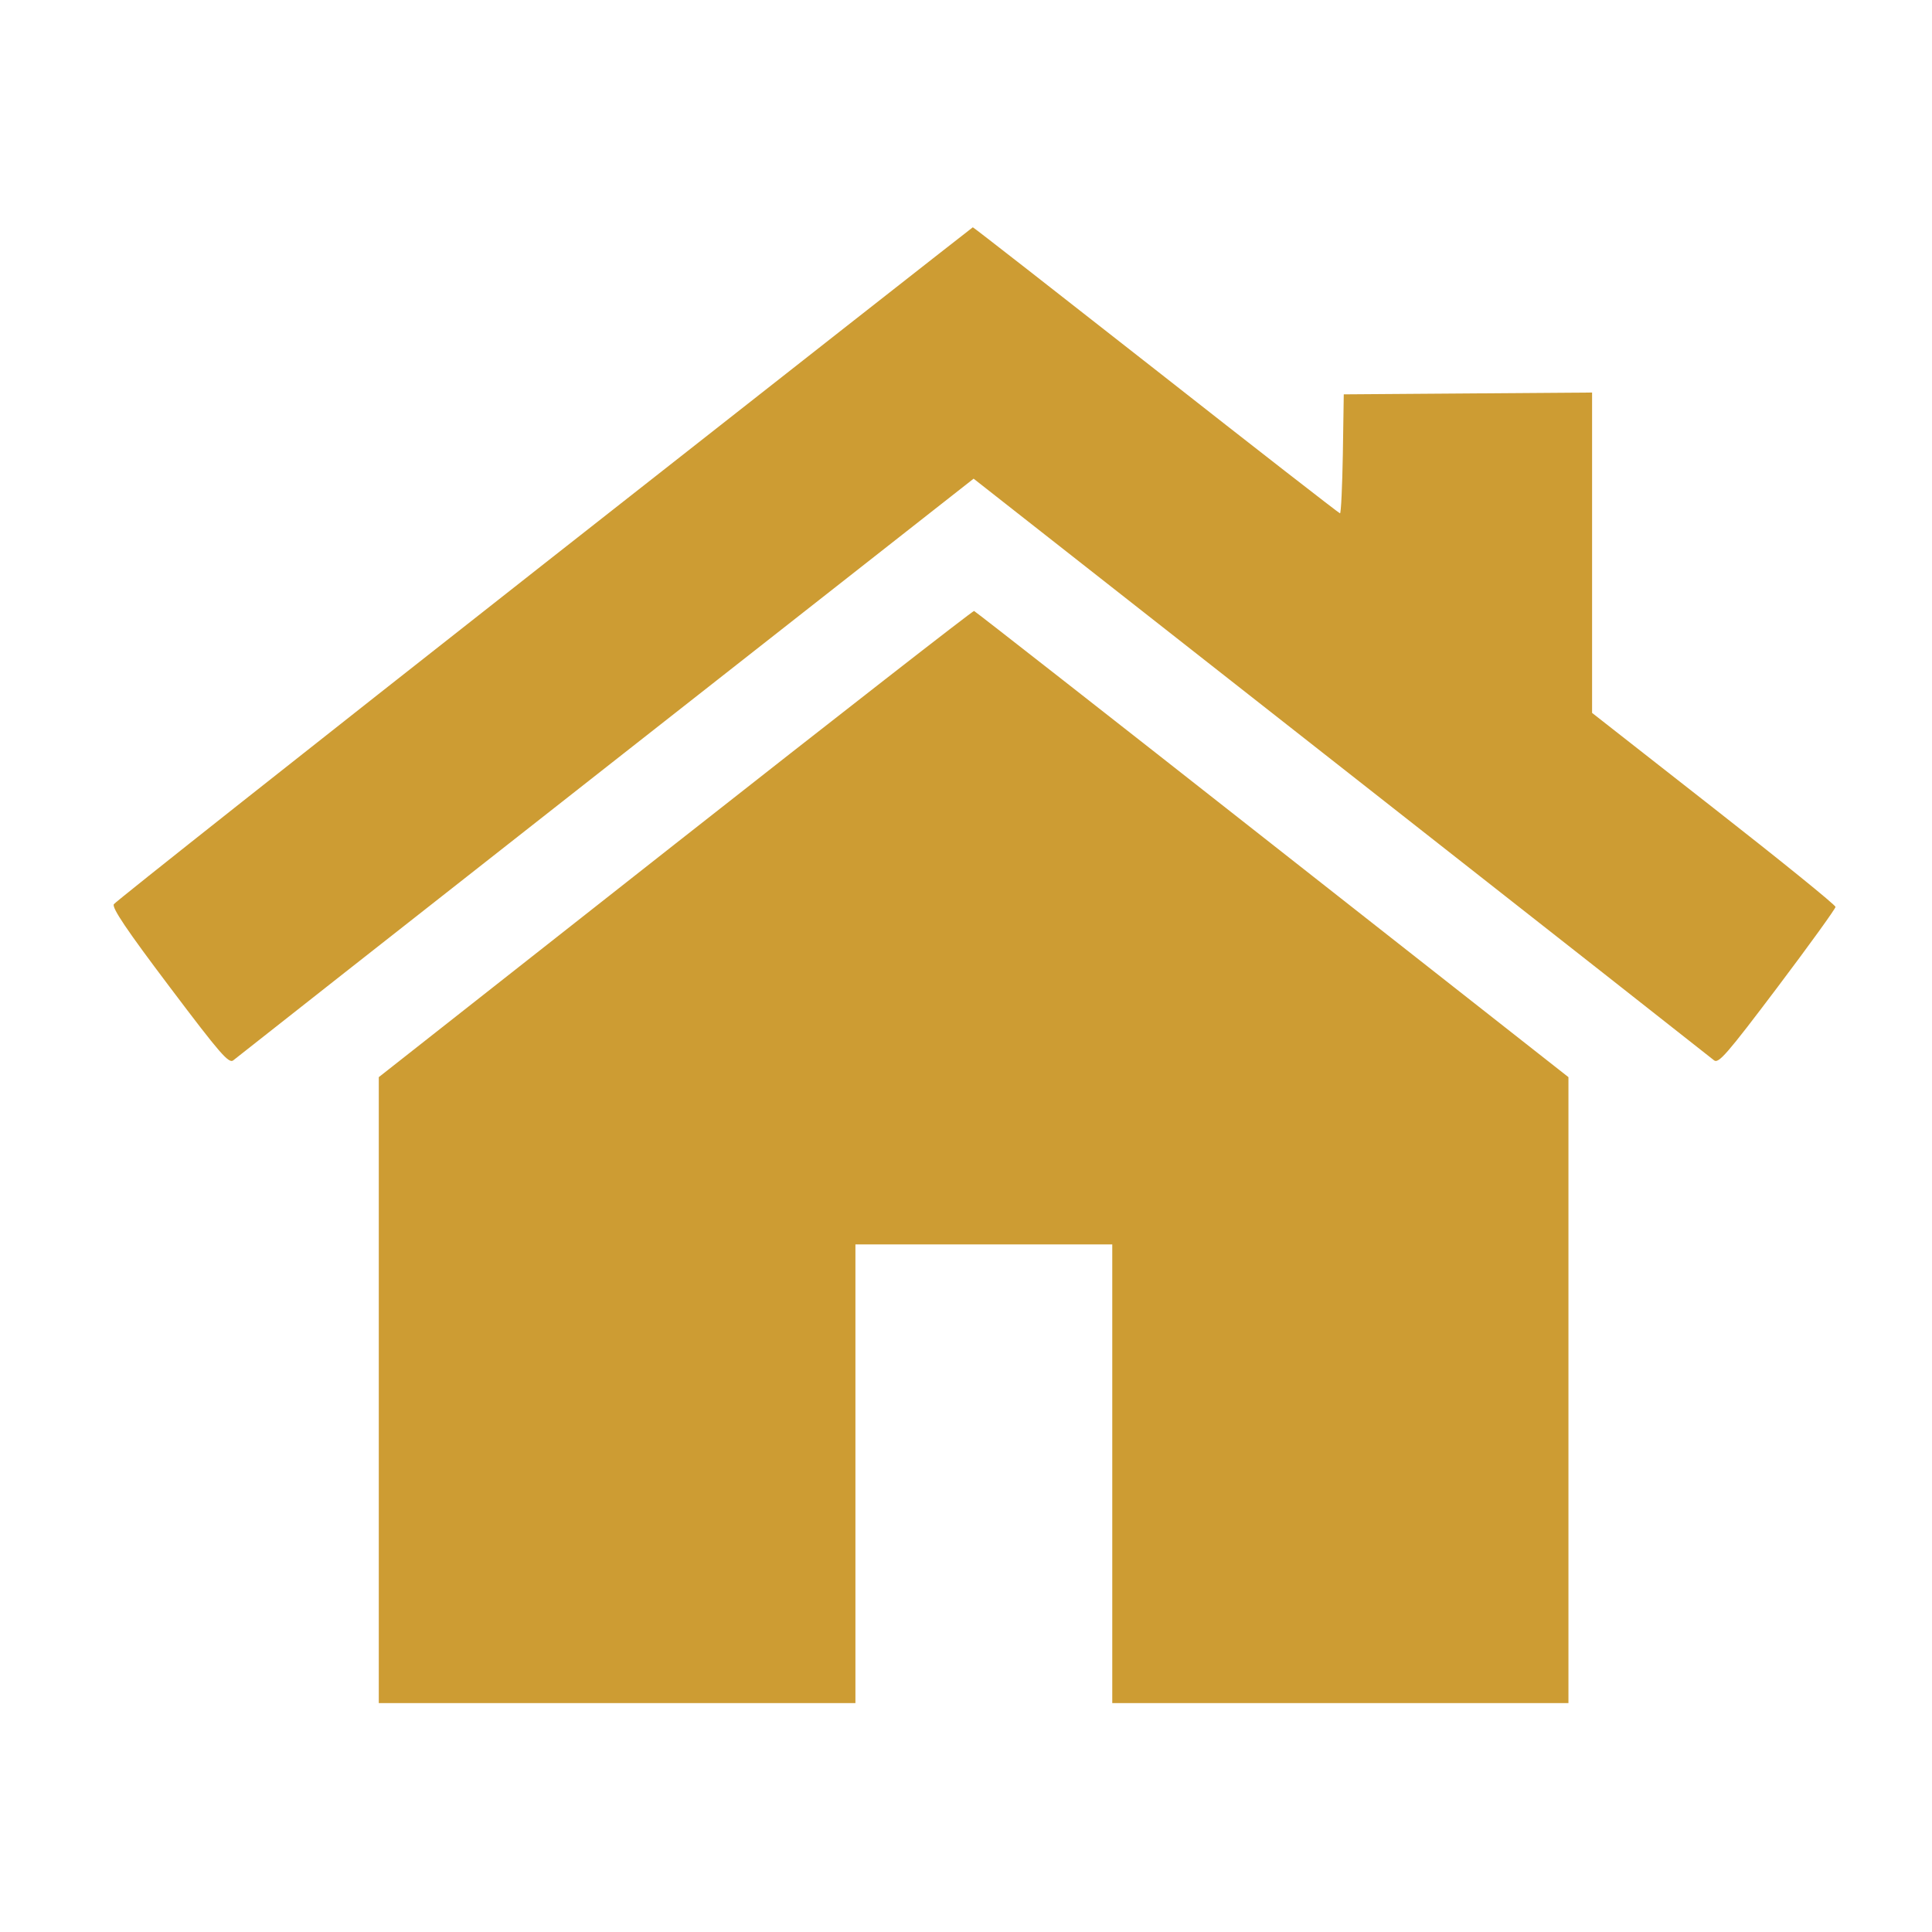
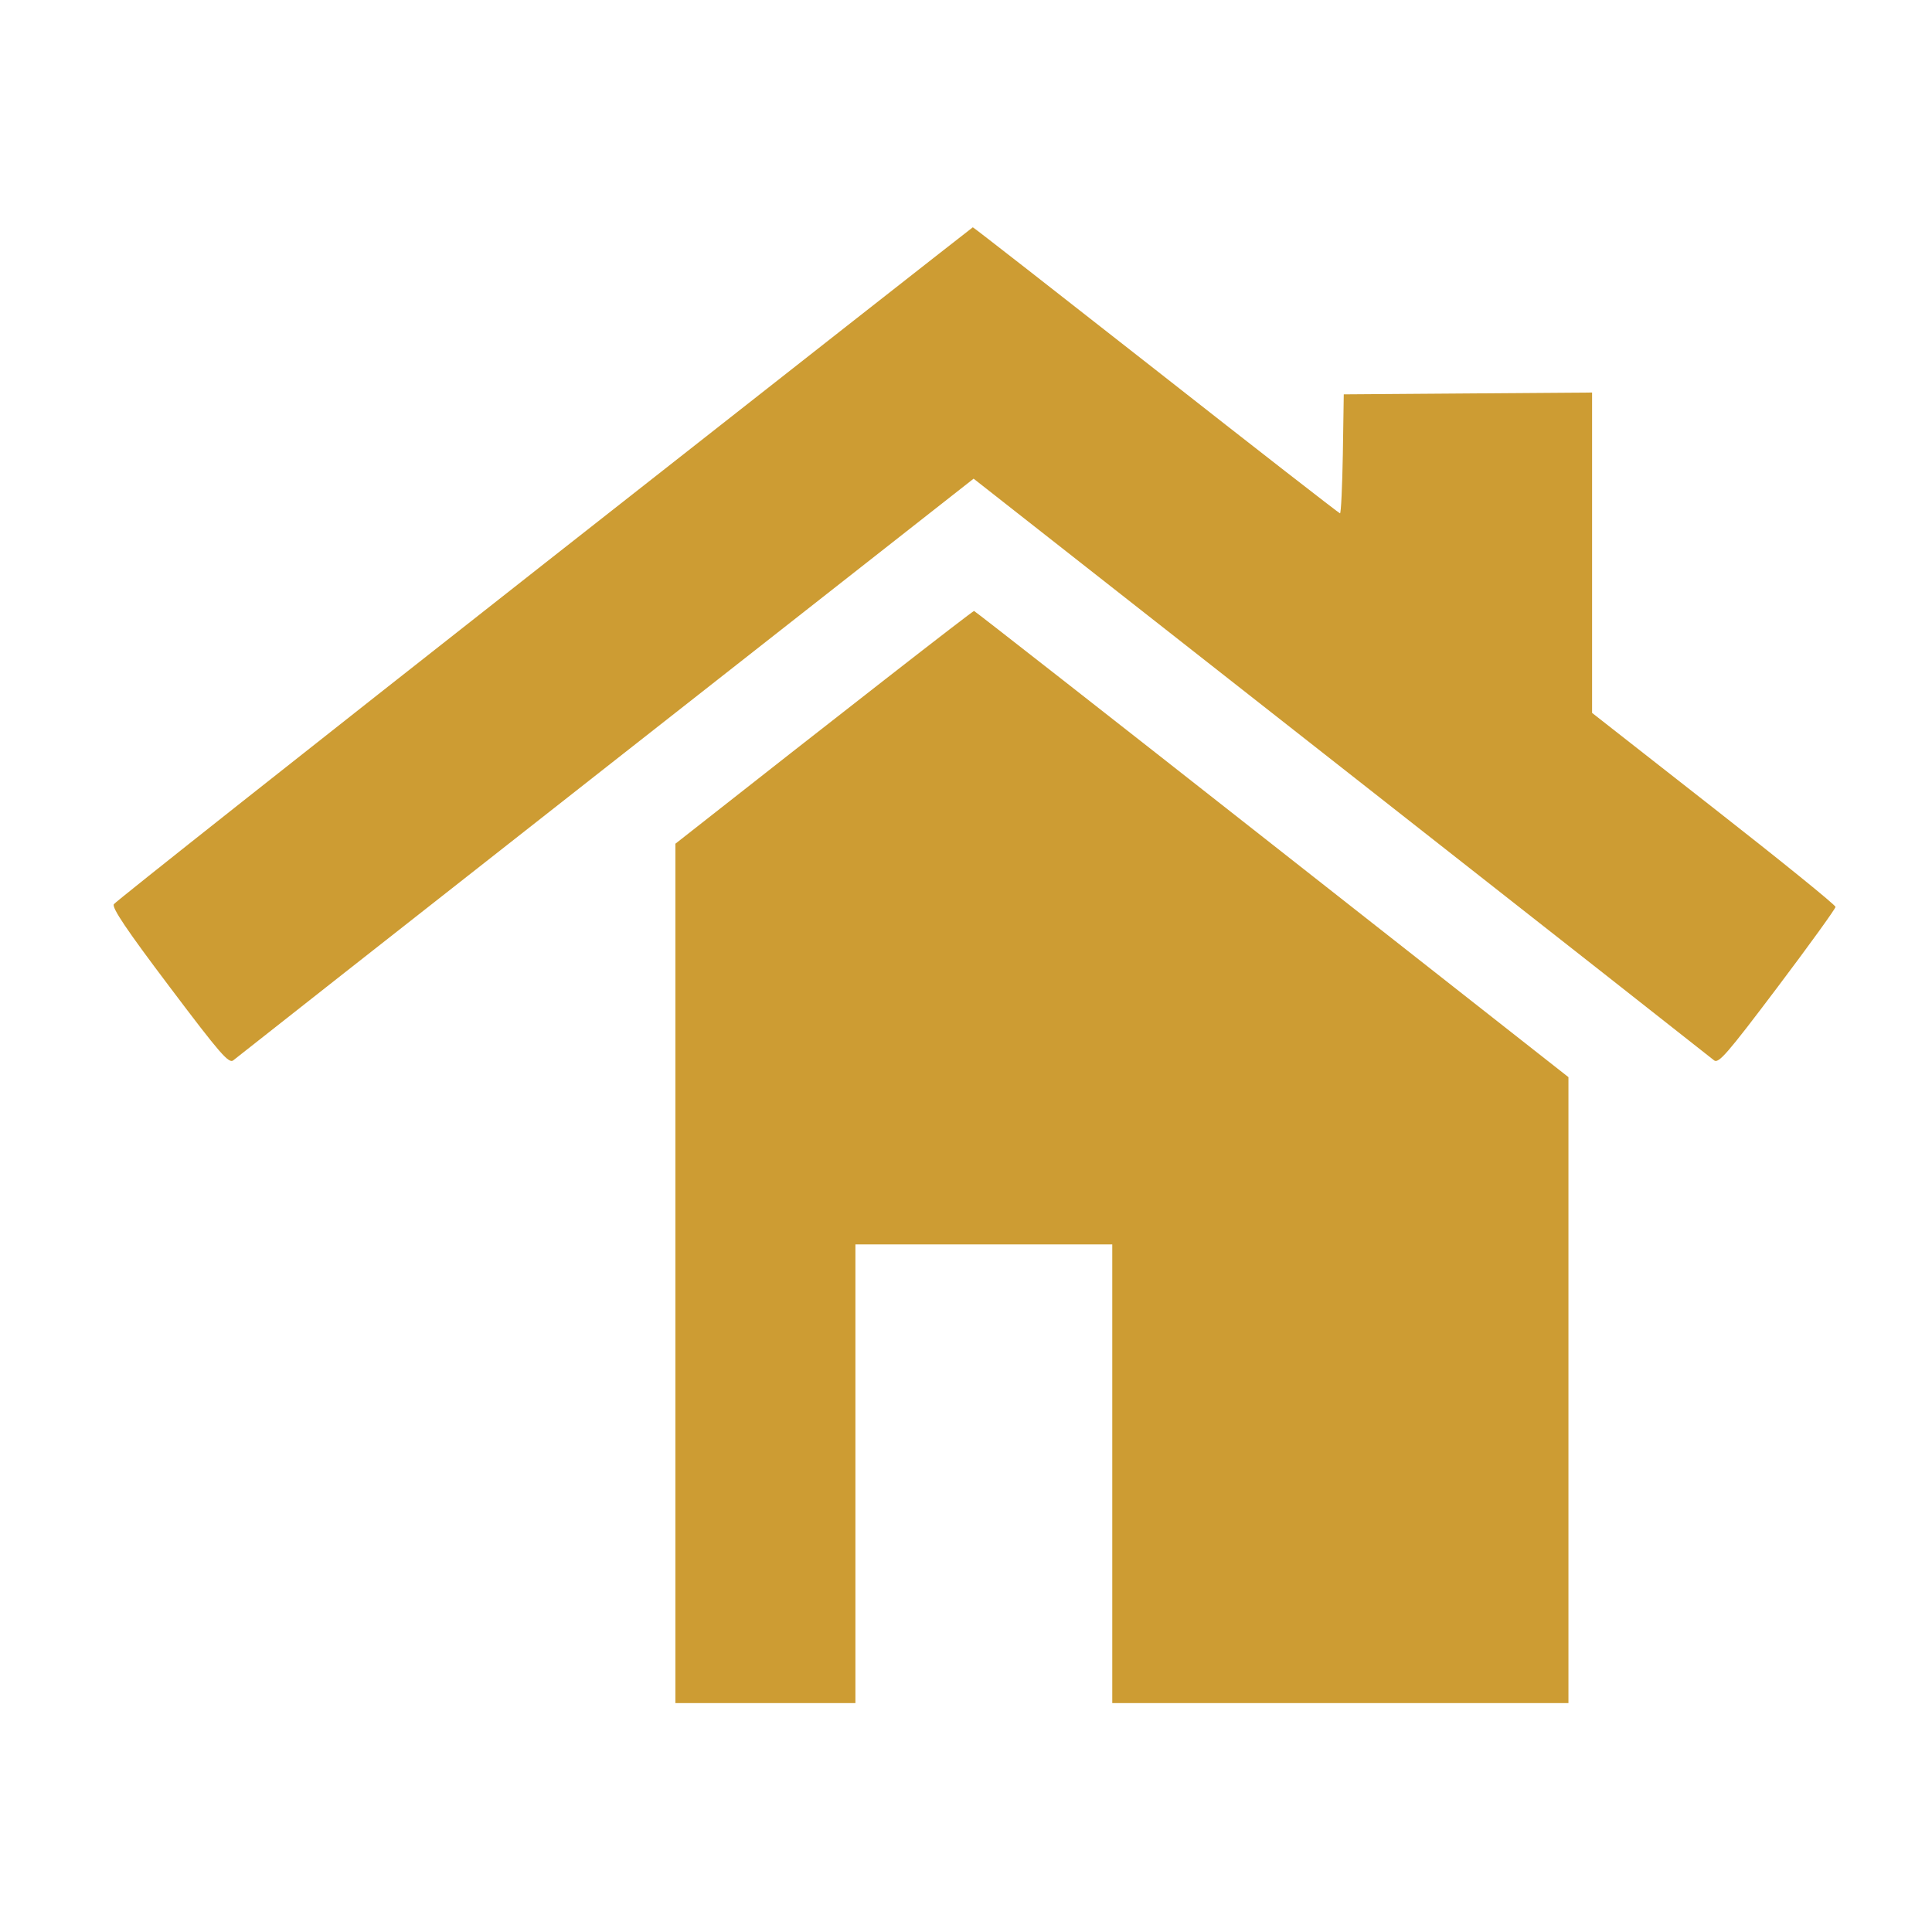
<svg xmlns="http://www.w3.org/2000/svg" width="17" height="17" viewBox="0 0 17 17" fill="none">
-   <path fill-rule="evenodd" clip-rule="evenodd" d="M4.791 4.958C2.722 6.584 1.017 7.933 1.002 7.956C0.982 7.986 1.116 8.185 1.492 8.683C1.939 9.276 2.015 9.364 2.054 9.329C2.079 9.308 3.555 8.147 5.333 6.751L8.567 4.212L11.801 6.751C13.58 8.147 15.056 9.308 15.081 9.329C15.12 9.364 15.195 9.277 15.638 8.69C15.92 8.316 16.151 7.996 16.151 7.98C16.151 7.963 15.669 7.573 15.08 7.112L14.009 6.273V4.864V3.454L12.917 3.462L11.824 3.47L11.816 3.993C11.811 4.281 11.8 4.517 11.791 4.517C11.783 4.517 11.054 3.95 10.172 3.257C9.29 2.565 8.565 1.999 8.56 2C8.556 2.001 6.86 3.332 4.791 4.958ZM5.943 7.424L3.333 9.478V12.232V14.986H5.43H7.527V12.968V10.95H8.657H9.787V12.968V14.986H11.794H13.801V12.232V9.478L11.195 7.43C9.762 6.303 8.581 5.379 8.571 5.376C8.561 5.373 7.378 6.295 5.943 7.424Z" fill="#CD9C33" />
+   <path fill-rule="evenodd" clip-rule="evenodd" d="M4.791 4.958C2.722 6.584 1.017 7.933 1.002 7.956C0.982 7.986 1.116 8.185 1.492 8.683C1.939 9.276 2.015 9.364 2.054 9.329C2.079 9.308 3.555 8.147 5.333 6.751L8.567 4.212L11.801 6.751C13.58 8.147 15.056 9.308 15.081 9.329C15.12 9.364 15.195 9.277 15.638 8.69C15.92 8.316 16.151 7.996 16.151 7.98C16.151 7.963 15.669 7.573 15.08 7.112L14.009 6.273V4.864V3.454L12.917 3.462L11.824 3.47L11.816 3.993C11.811 4.281 11.8 4.517 11.791 4.517C11.783 4.517 11.054 3.95 10.172 3.257C9.29 2.565 8.565 1.999 8.56 2C8.556 2.001 6.86 3.332 4.791 4.958ZM5.943 7.424V12.232V14.986H5.43H7.527V12.968V10.95H8.657H9.787V12.968V14.986H11.794H13.801V12.232V9.478L11.195 7.43C9.762 6.303 8.581 5.379 8.571 5.376C8.561 5.373 7.378 6.295 5.943 7.424Z" fill="#CD9C33" />
</svg>